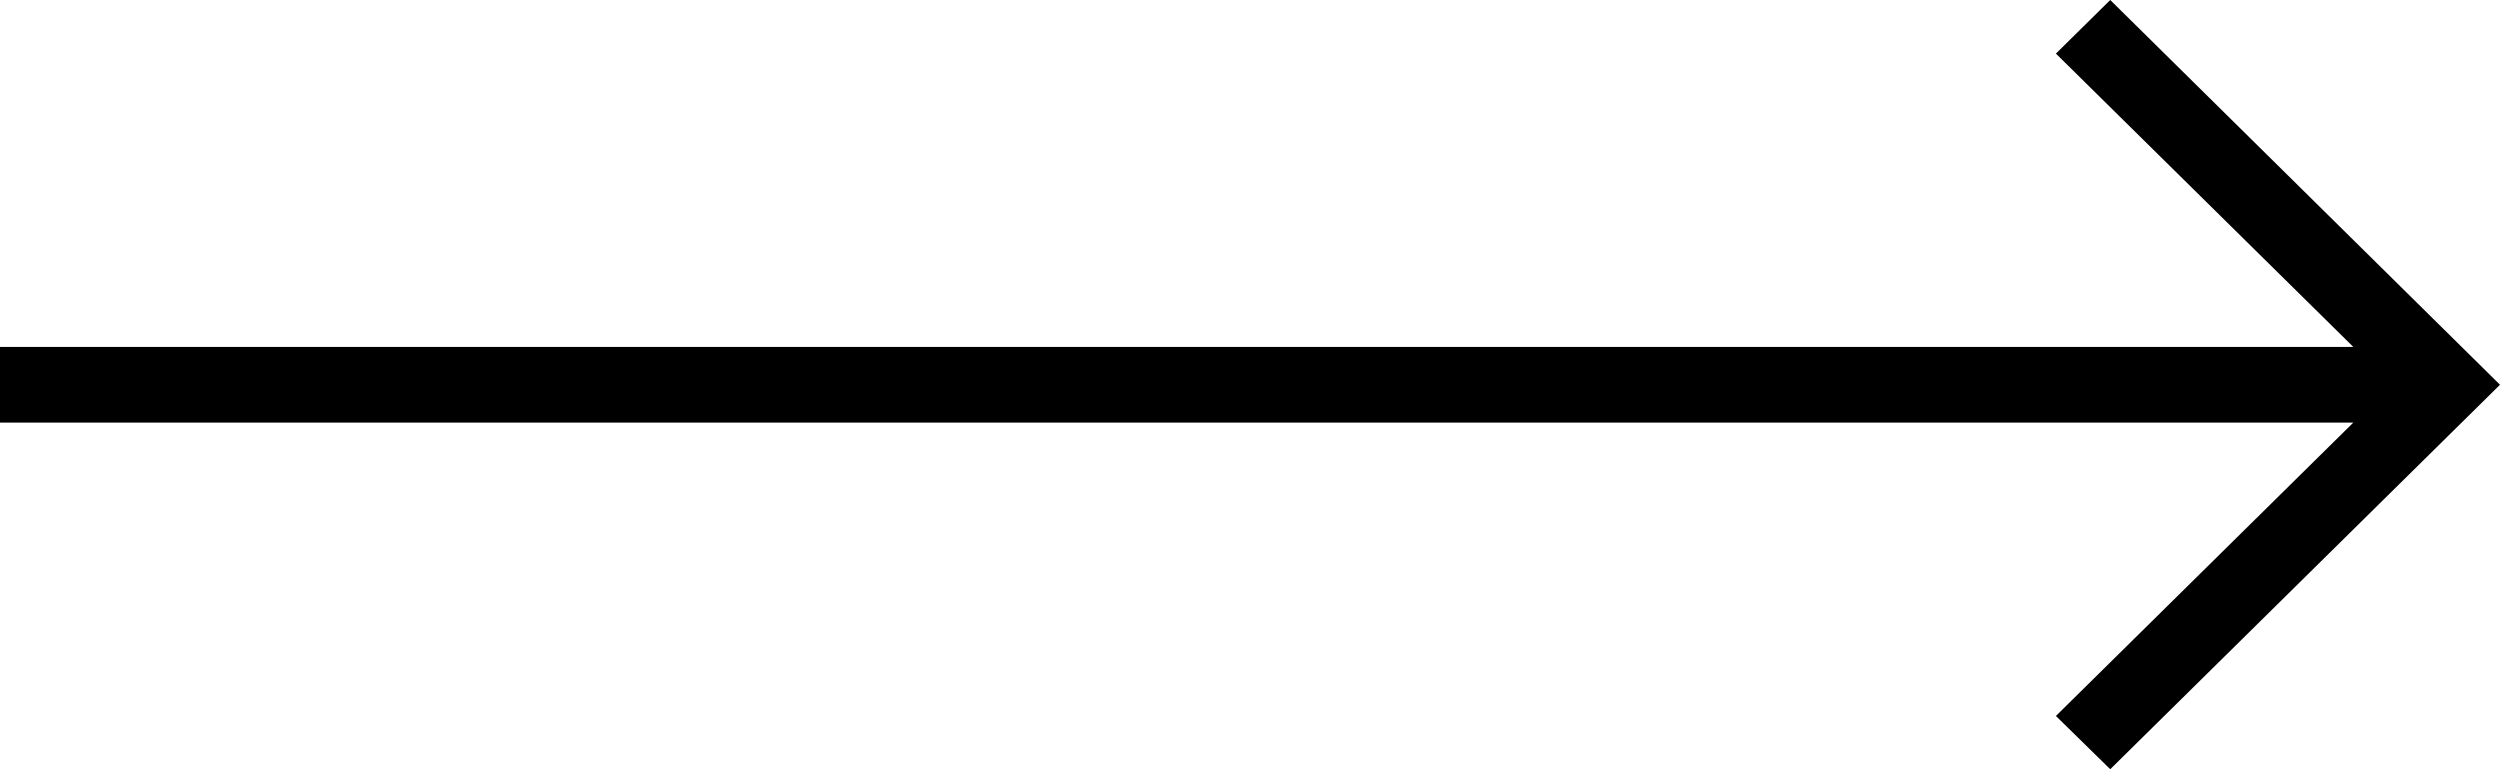
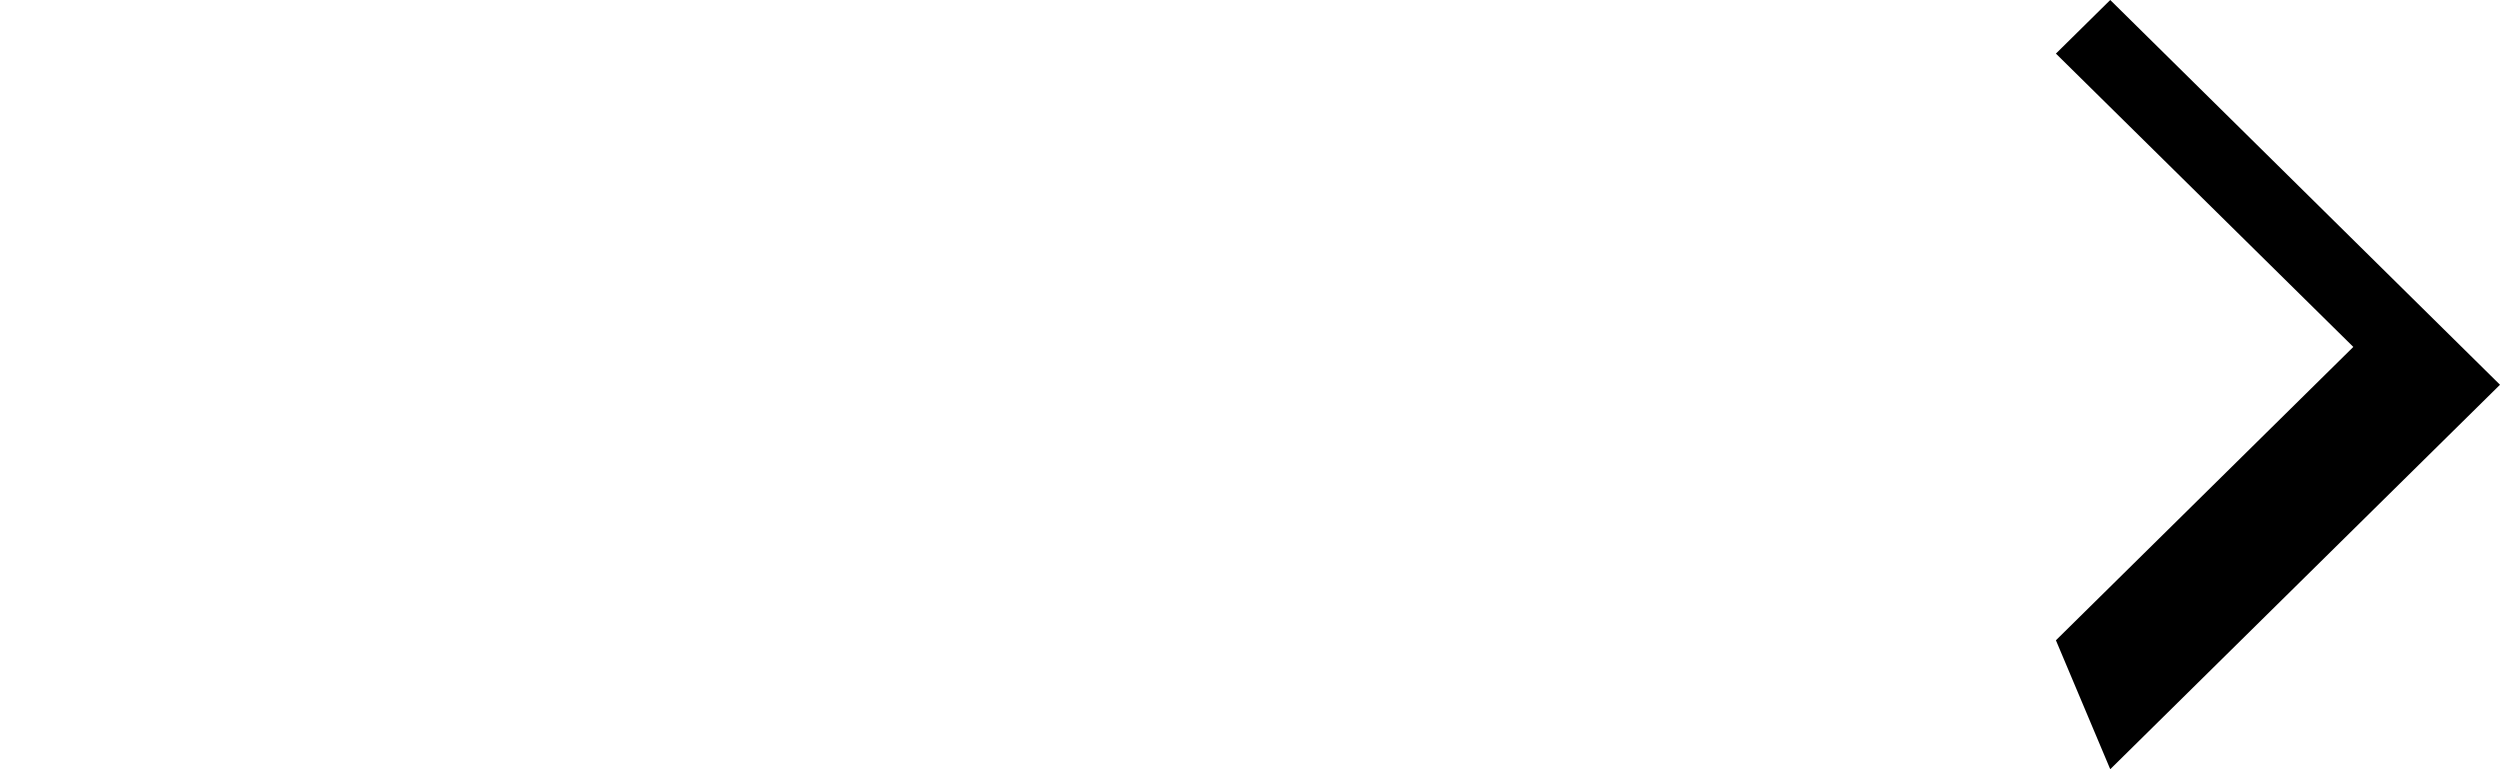
<svg xmlns="http://www.w3.org/2000/svg" xmlns:ns1="http://sodipodi.sourceforge.net/DTD/sodipodi-0.dtd" xmlns:ns2="http://www.inkscape.org/namespaces/inkscape" width="52" height="16" viewBox="0 0 52 16" fill="none" version="1.1" id="svg282" ns1:docname="arrow1.svg">
  <defs id="defs286" />
  <ns1:namedview id="namedview284" pagecolor="#505050" bordercolor="#ffffff" borderopacity="1" ns2:showpageshadow="0" ns2:pageopacity="0" ns2:pagecheckerboard="1" ns2:deskcolor="#505050" showgrid="false" />
-   <path d="M 43.893,16 52,8.003 43.893,0 42.763,1.115 48.949,7.216 H 0 v 1.574 h 48.949 l -6.186,6.102 z" fill="#fff" id="path280" style="fill:#000000;fill-opacity:1;stroke:none;stroke-opacity:1" />
+   <path d="M 43.893,16 52,8.003 43.893,0 42.763,1.115 48.949,7.216 H 0 h 48.949 l -6.186,6.102 z" fill="#fff" id="path280" style="fill:#000000;fill-opacity:1;stroke:none;stroke-opacity:1" />
</svg>